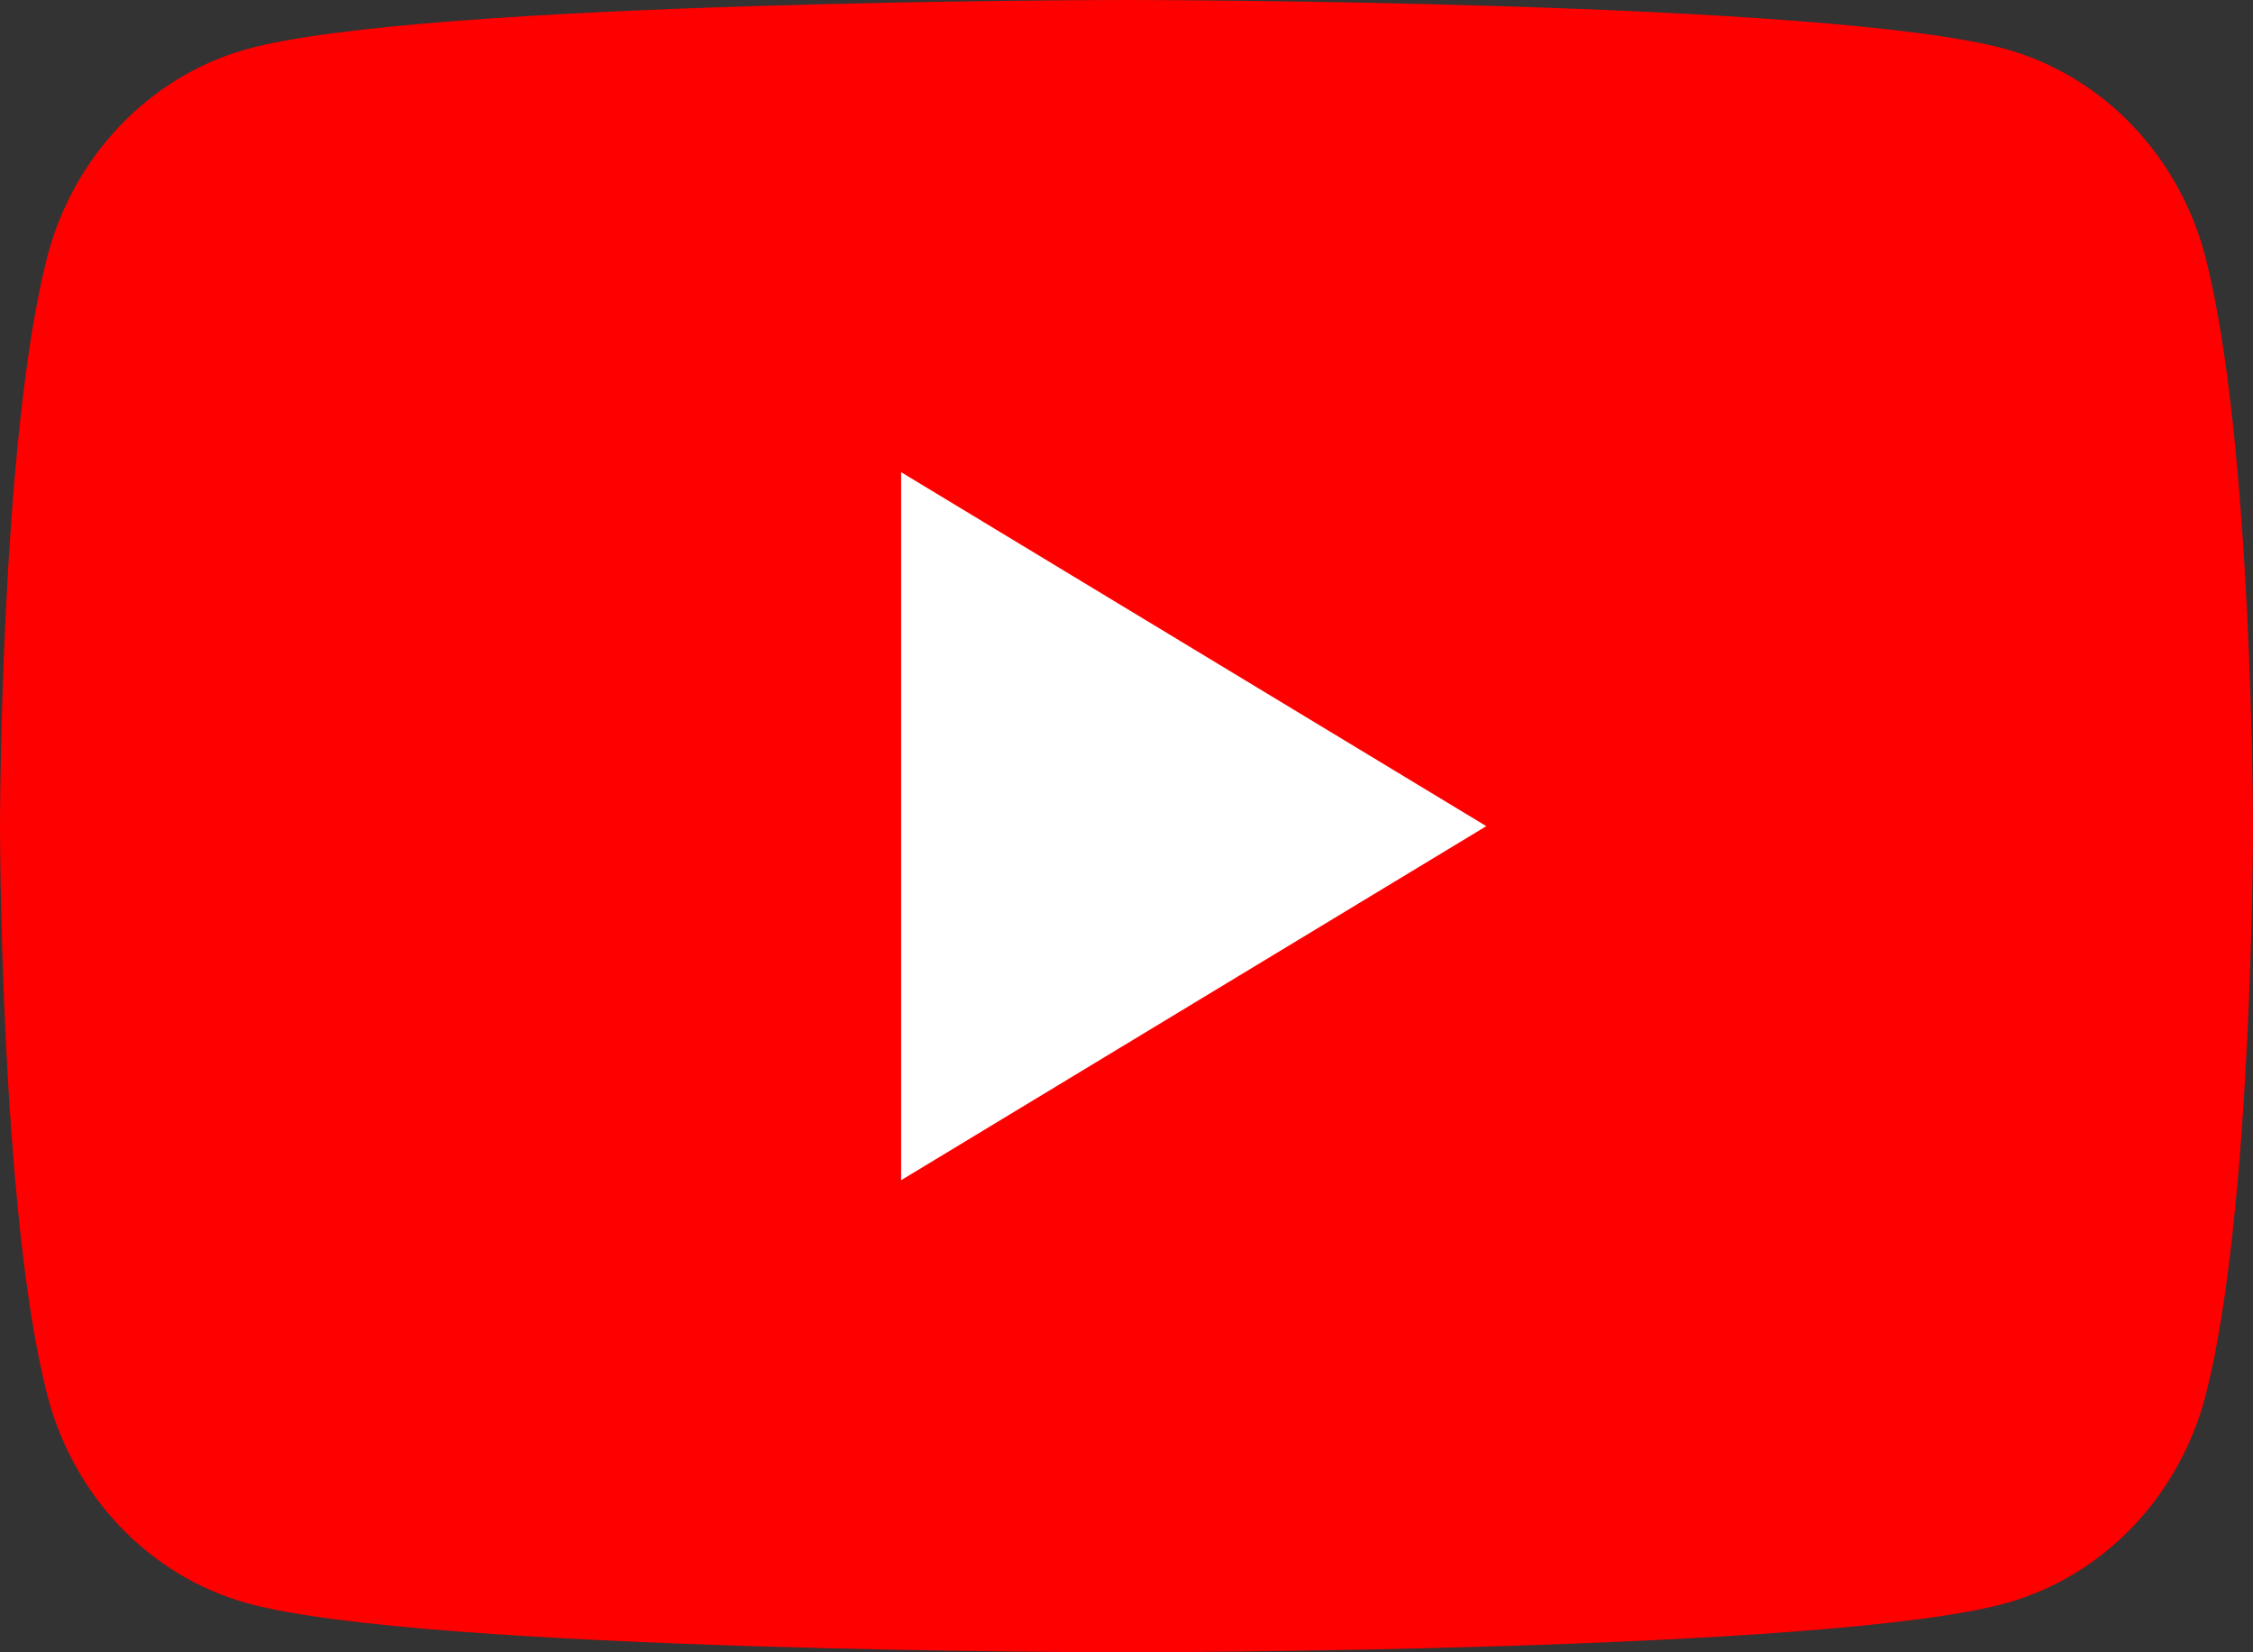
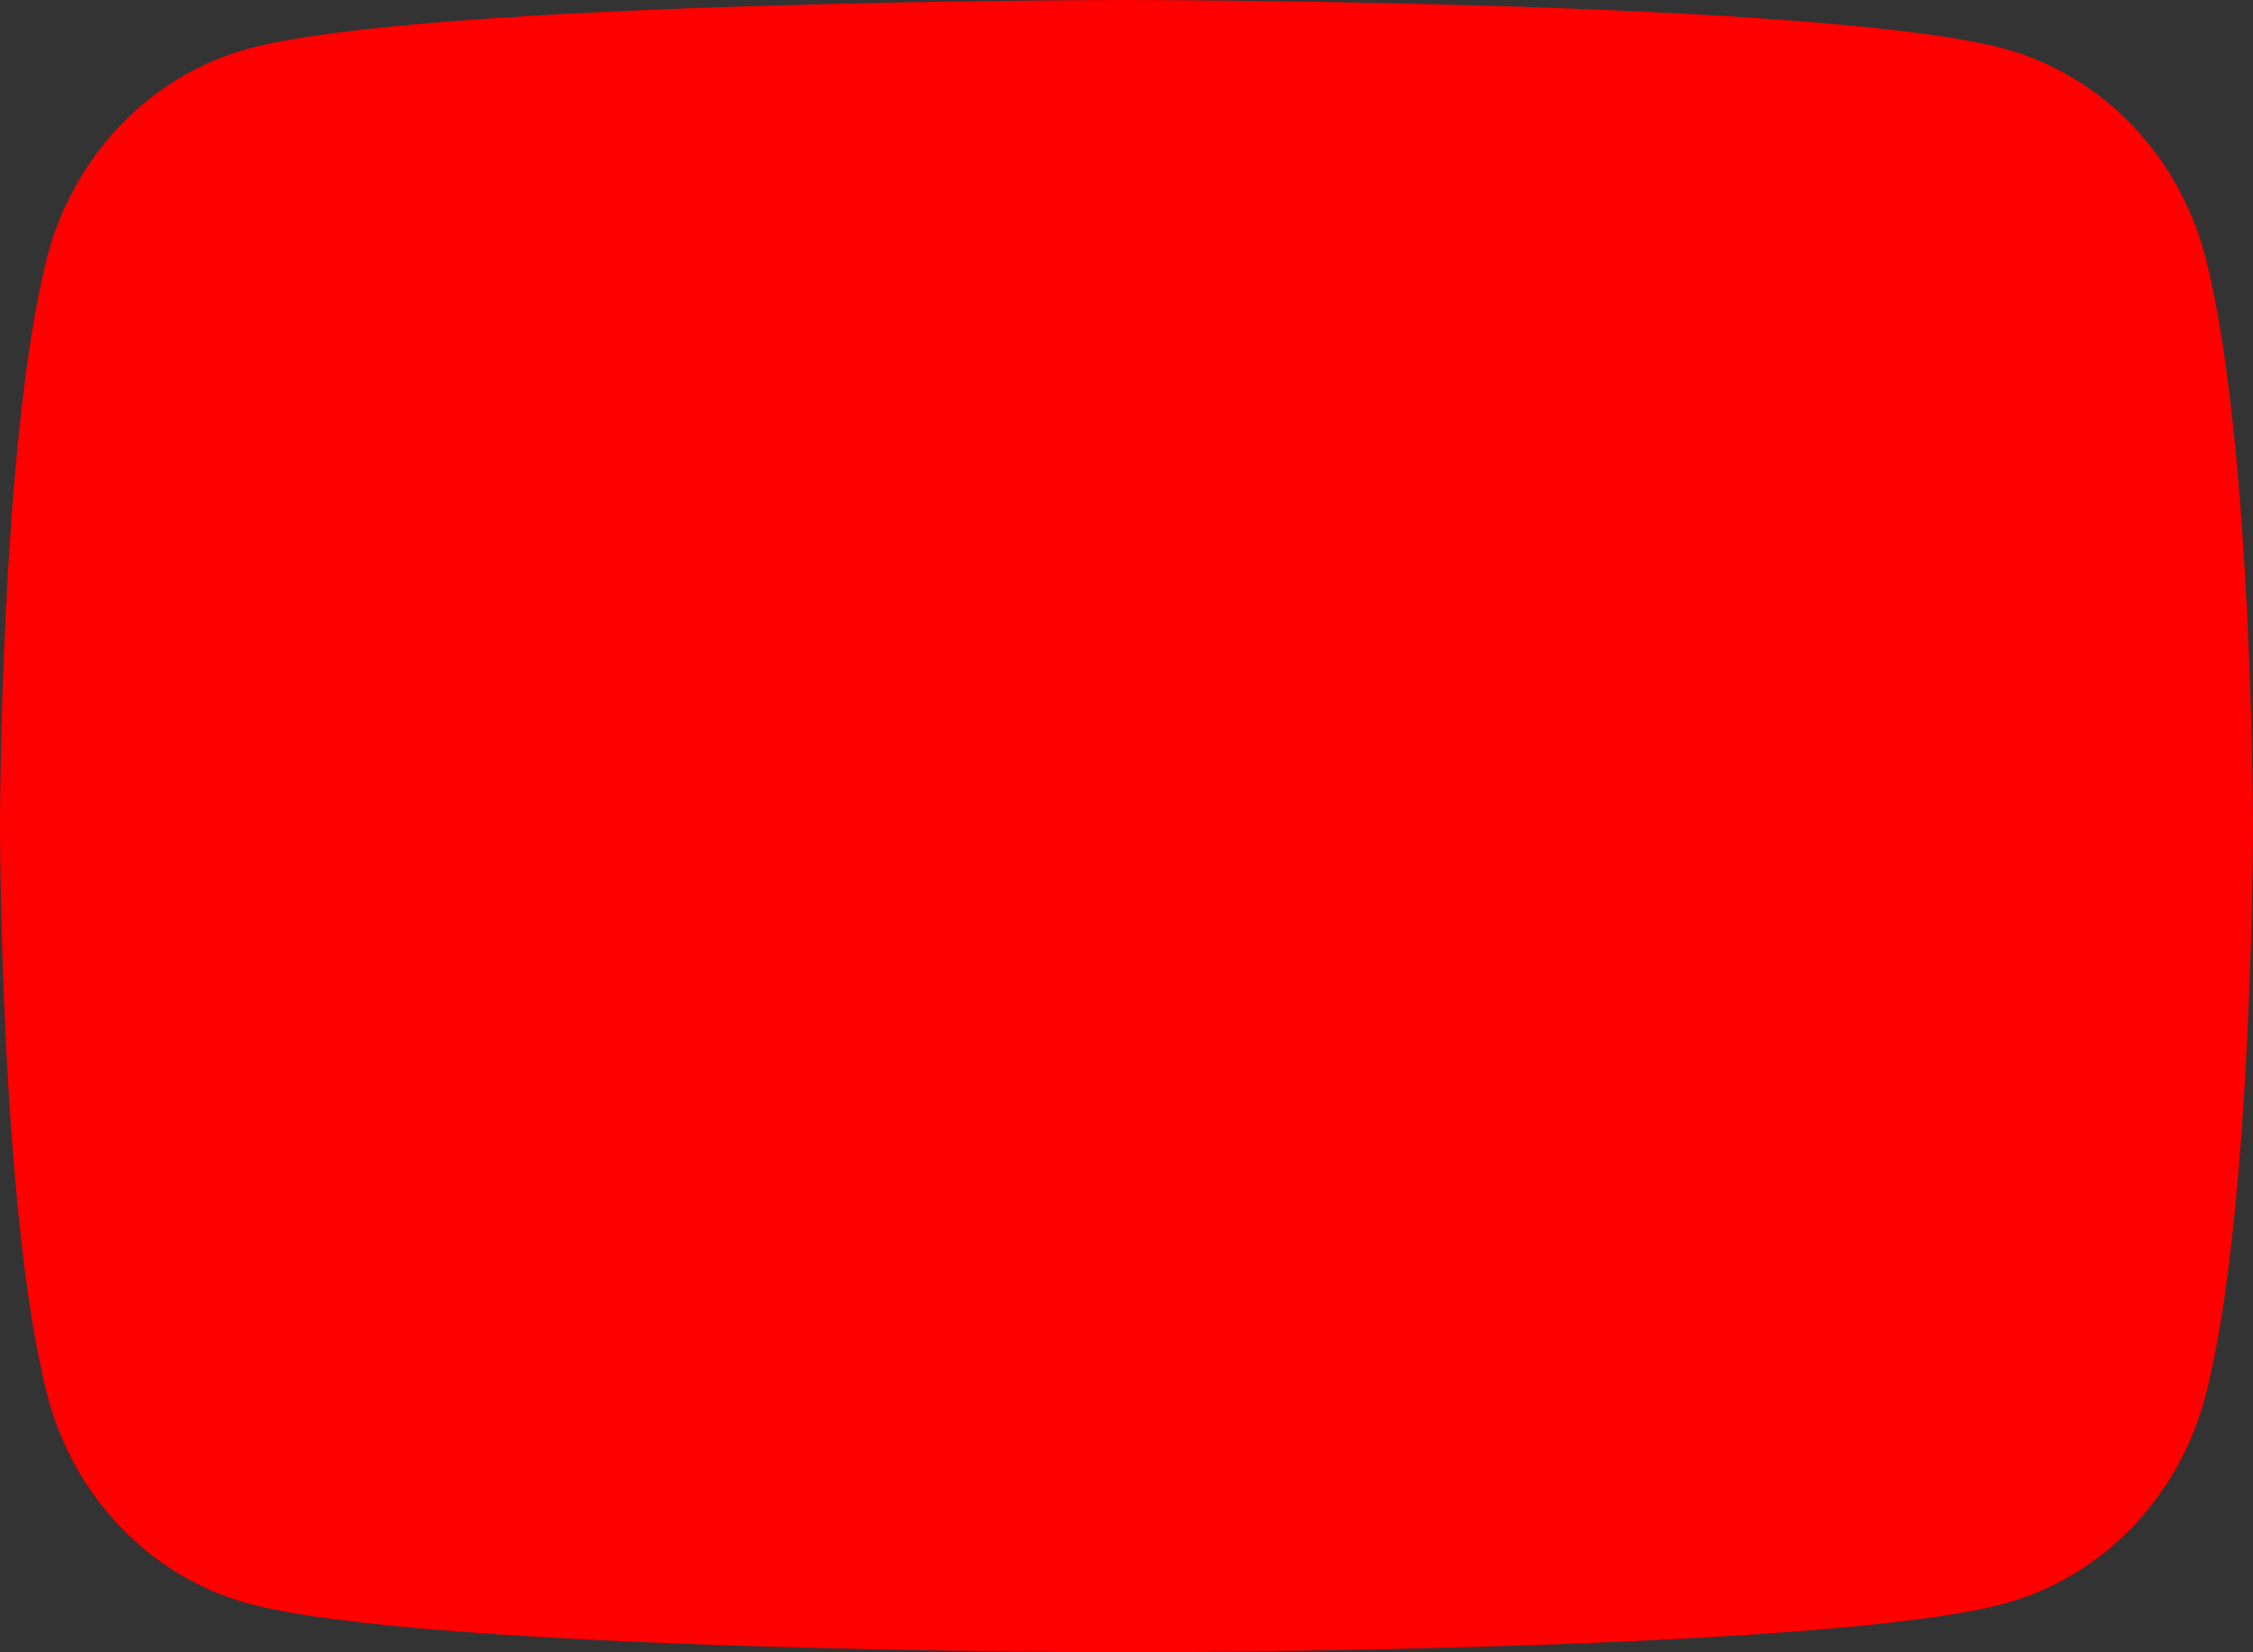
<svg xmlns="http://www.w3.org/2000/svg" width="30" height="22" viewBox="0 0 30 22" fill="none">
  <rect x="0" y="0" width="30" height="22" fill="#333333" stroke="none" />
  <path d="M29.37 3.436C29.024 2.083 28.009 1.019 26.718 0.657C24.379 1.96695e-07 14.998 0 14.998 0C14.998 0 5.616 1.96695e-07 3.277 0.657C1.988 1.019 0.971 2.083 0.625 3.436C-3.083e-07 5.885 0 11 0 11C0 11 -1.60316e-06 16.115 0.627 18.564C0.973 19.918 1.988 20.981 3.28 21.343C5.618 22 15 22 15 22C15 22 24.382 22 26.72 21.343C28.012 20.981 29.027 19.918 29.373 18.564C30 16.115 30 11 30 11C30 11 29.997 5.885 29.37 3.436Z" fill="#FF0000" />
-   <path d="M11.999 15.714L19.791 11L11.999 6.287V15.714Z" fill="white" />
</svg>